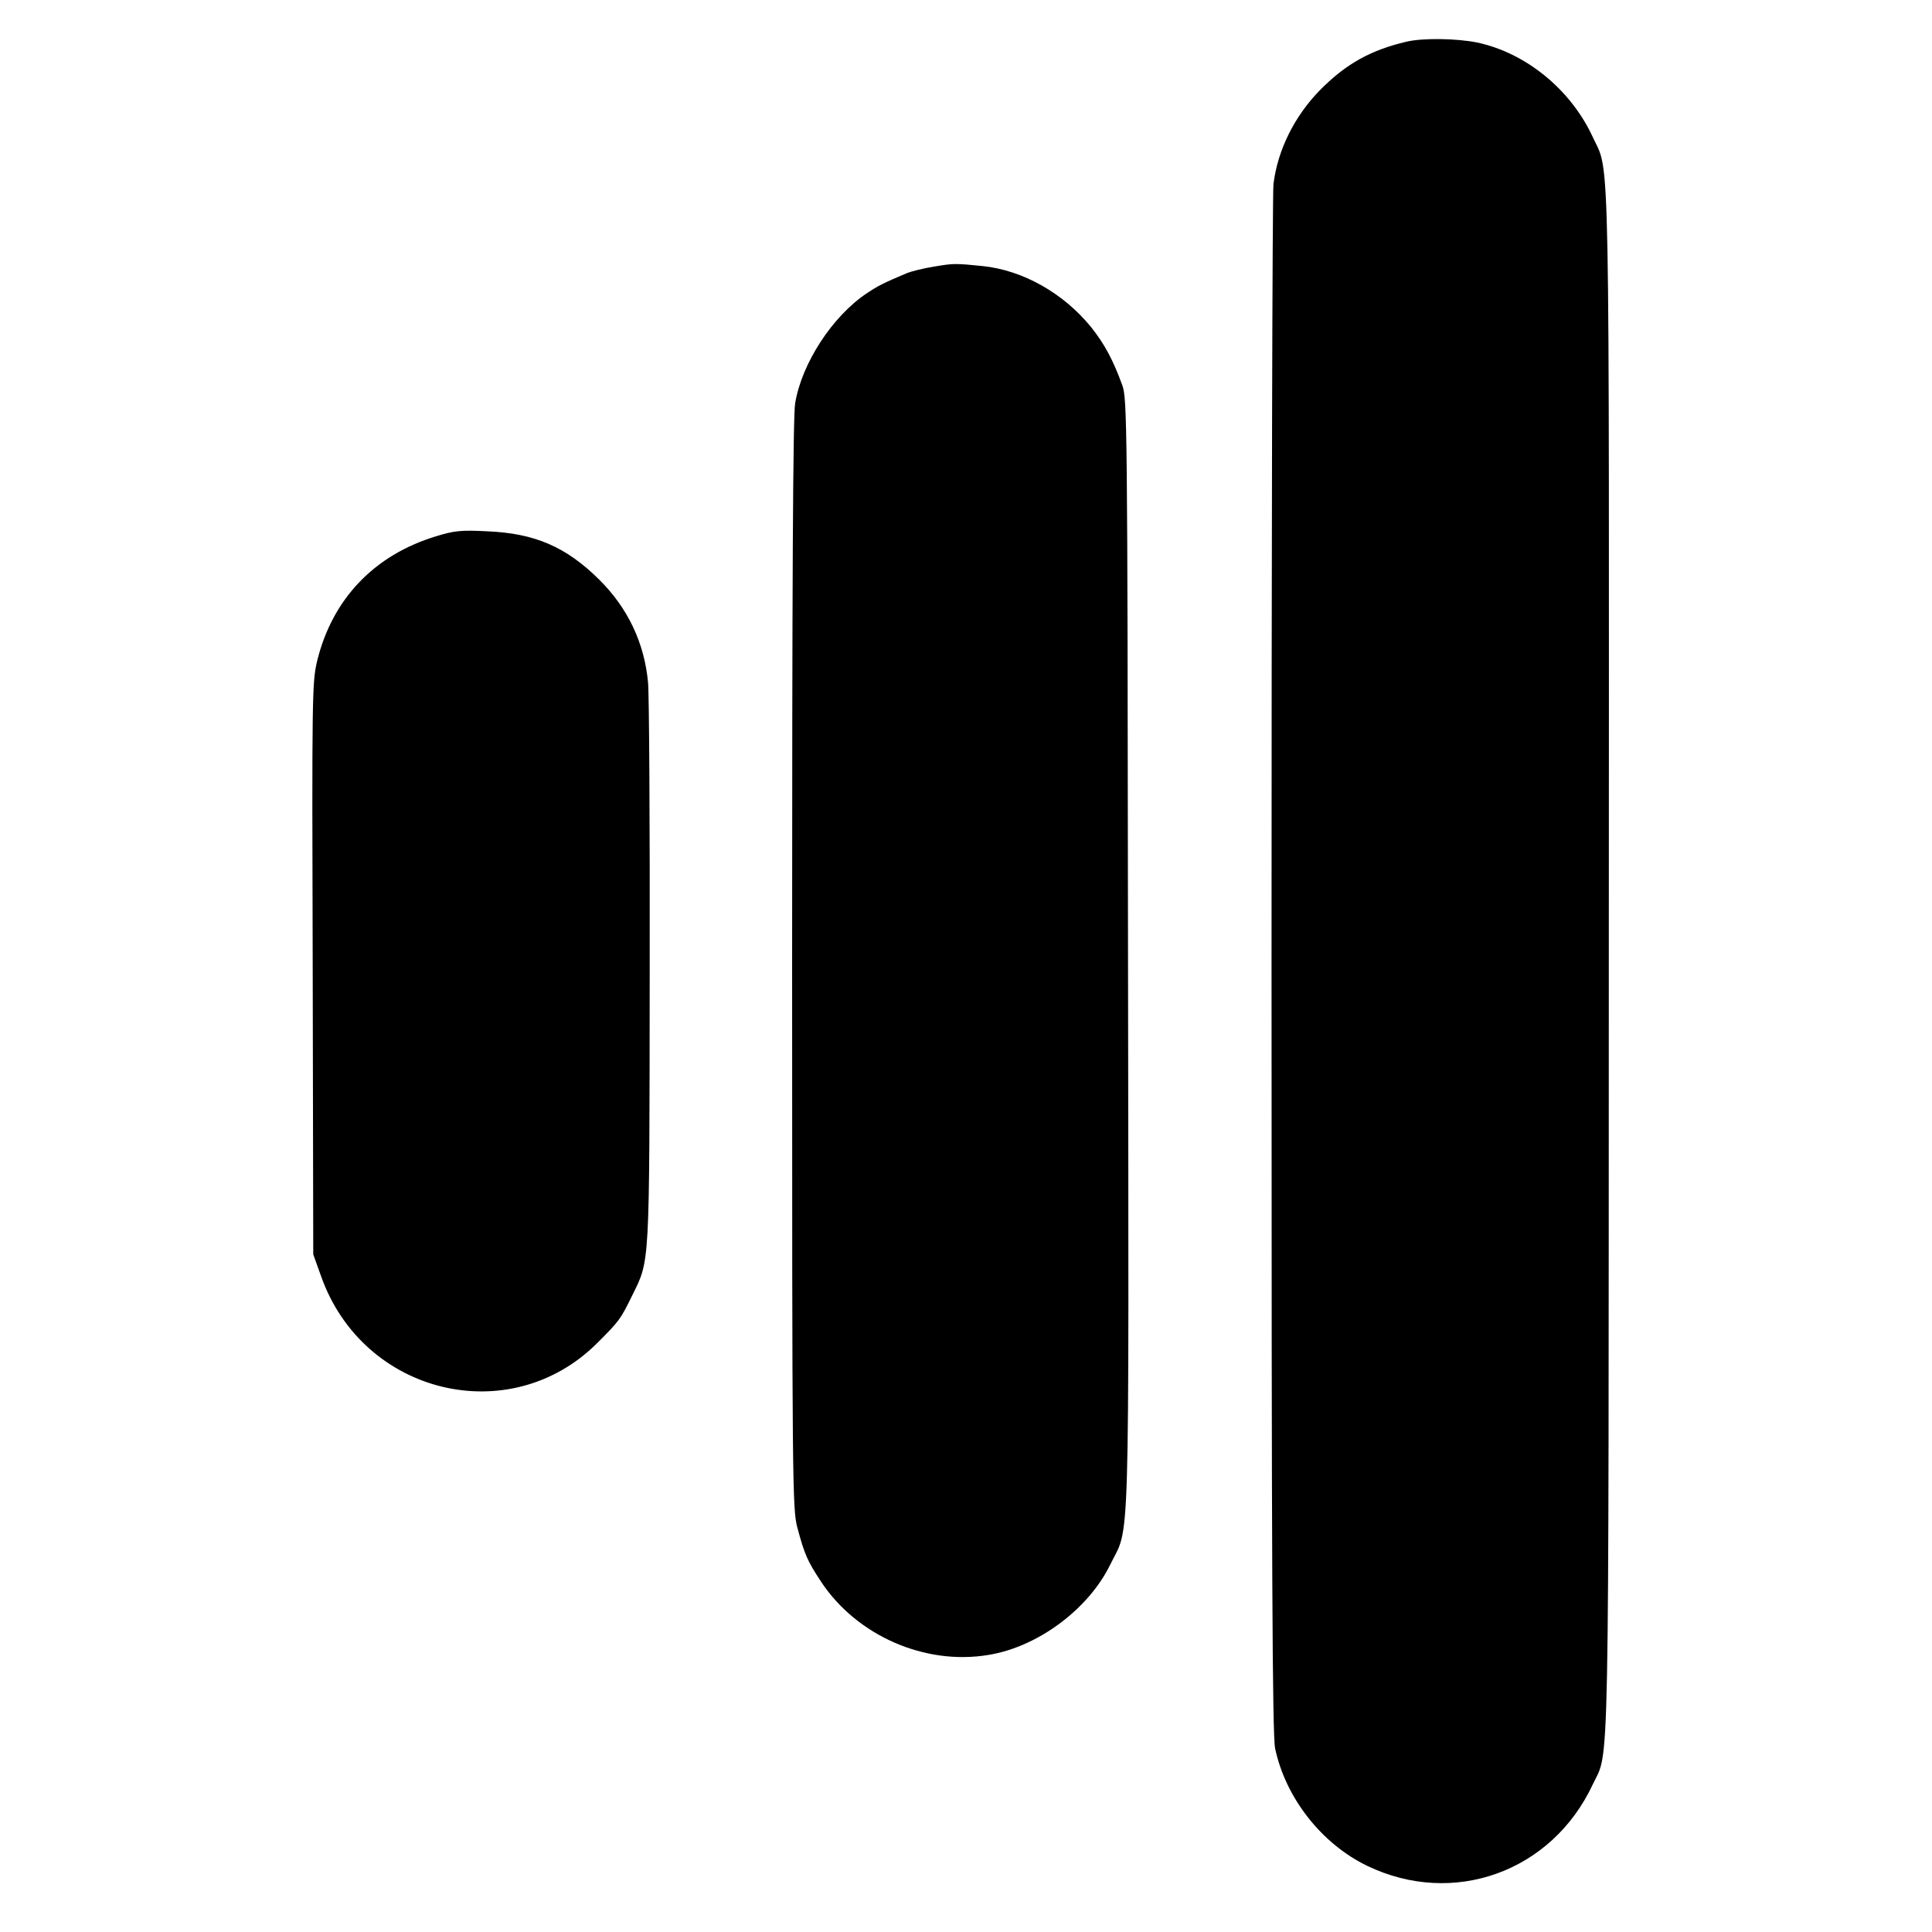
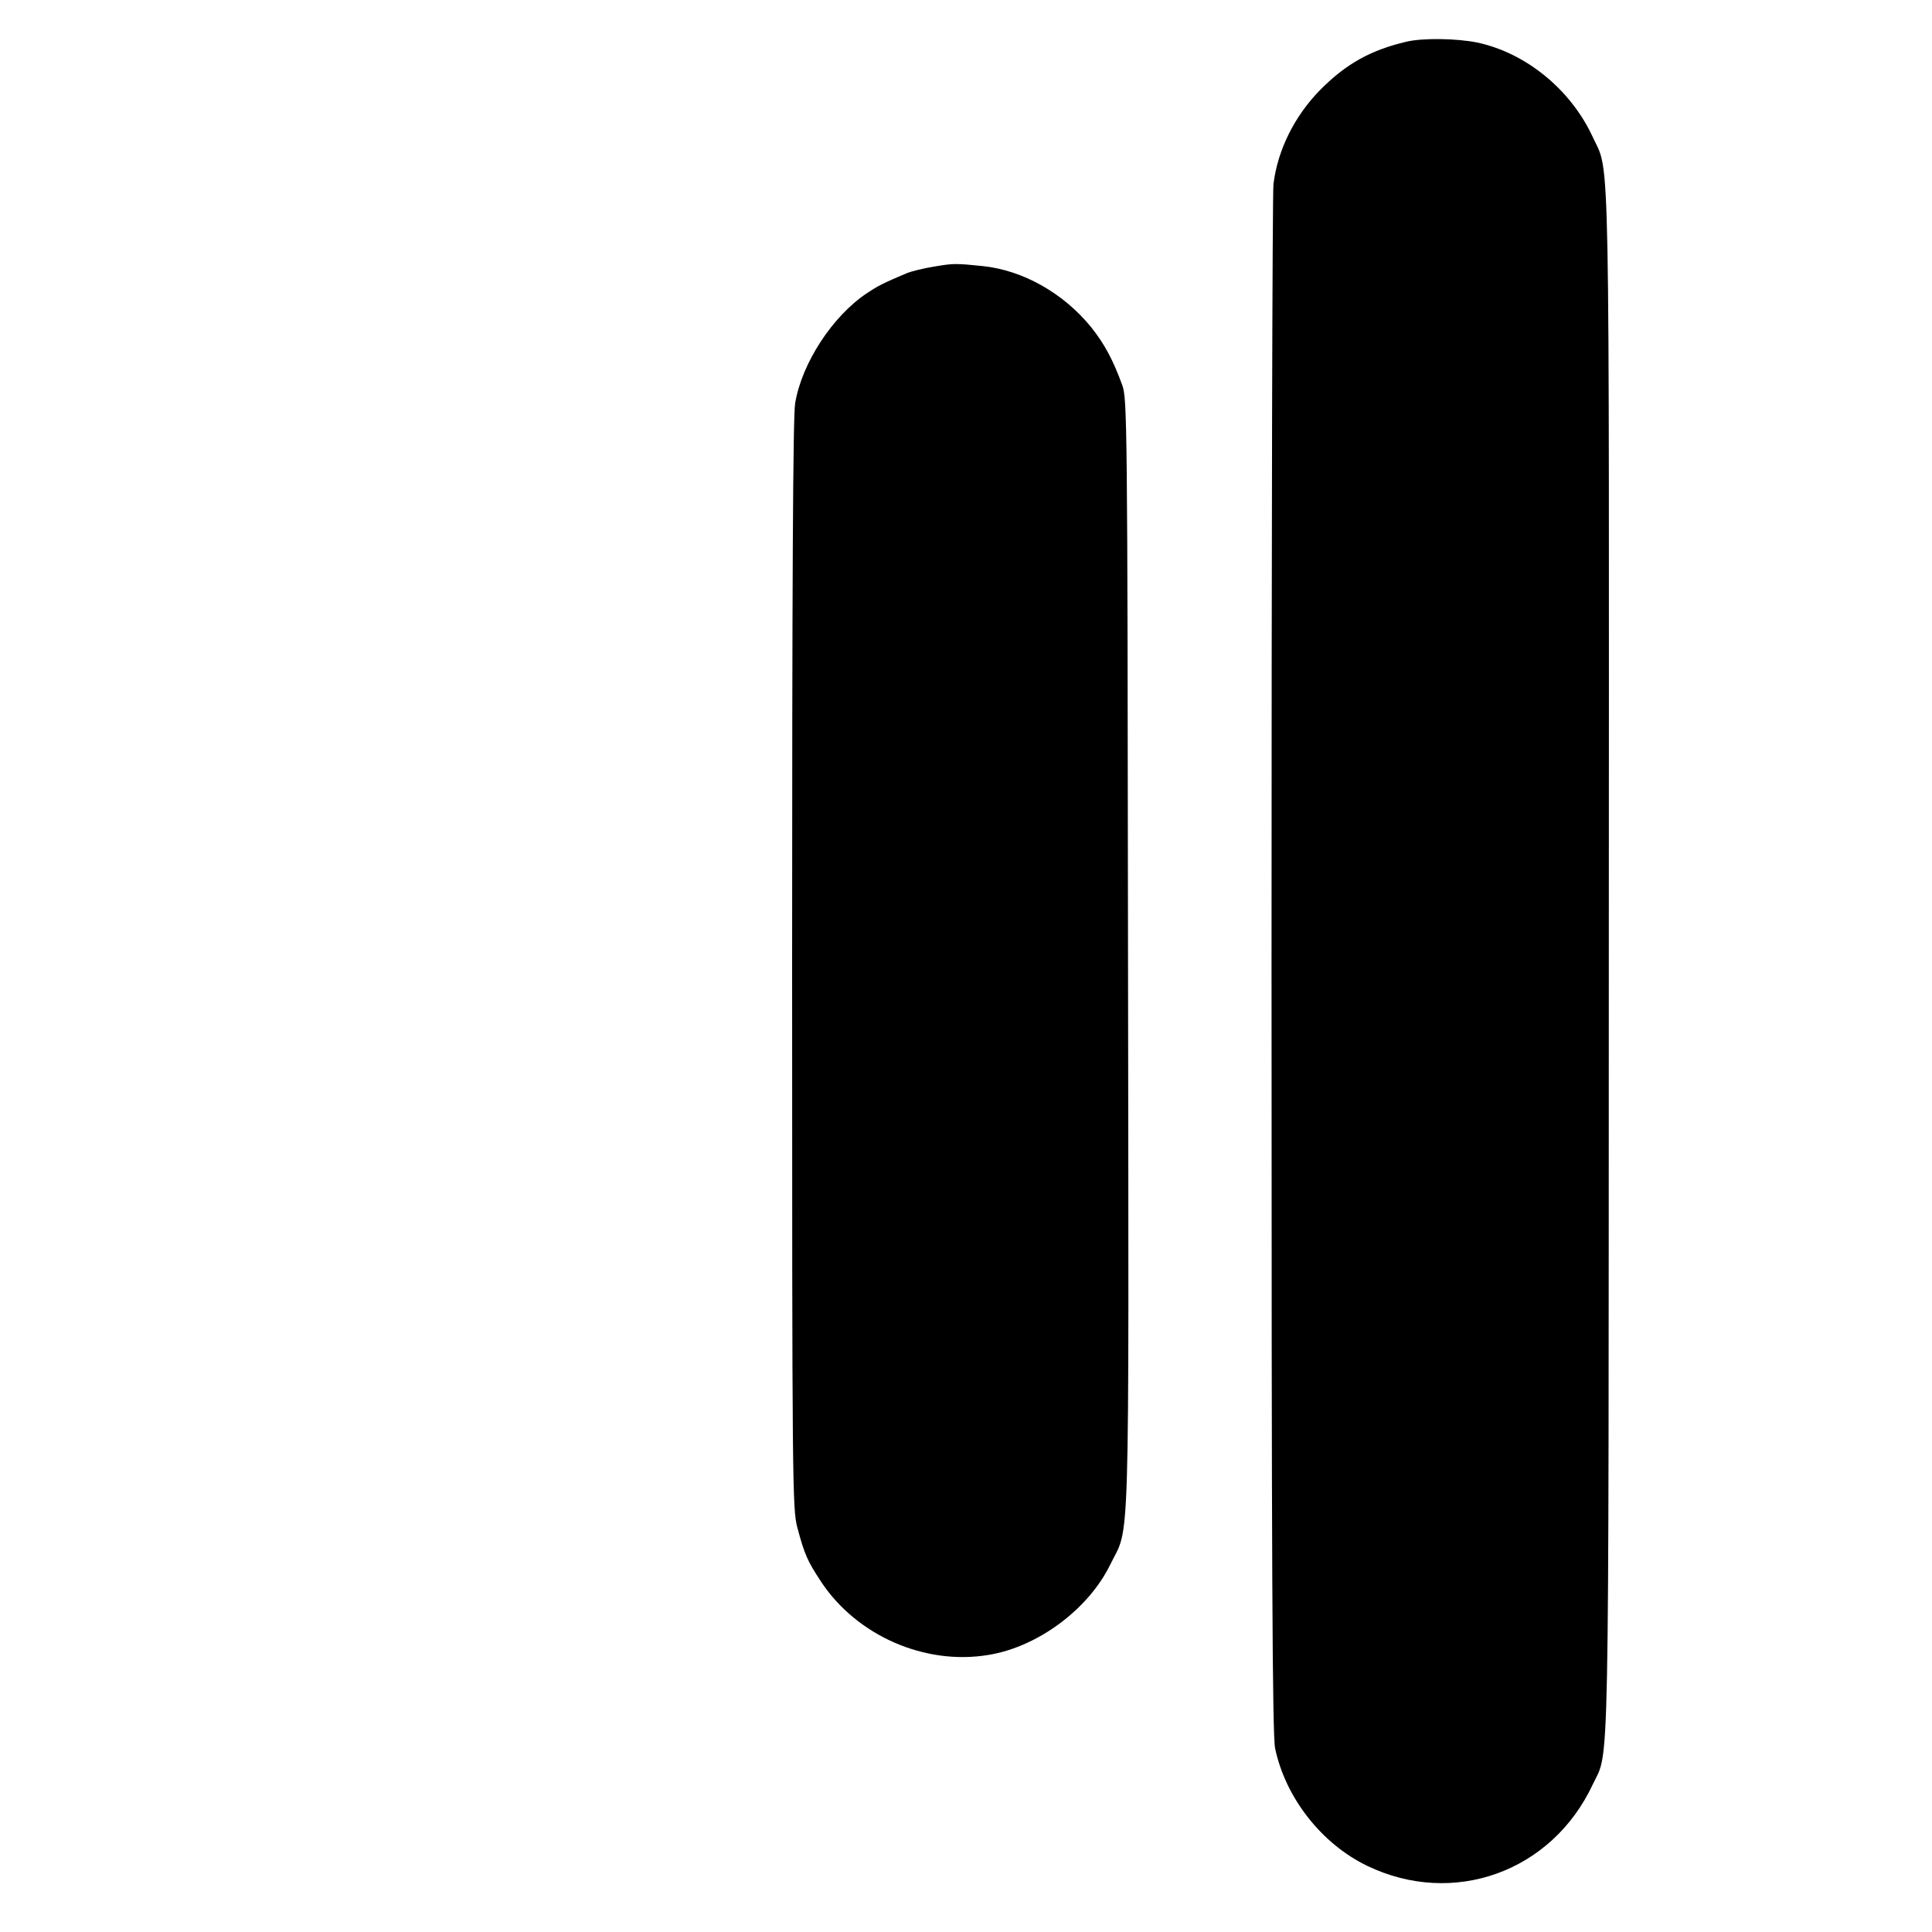
<svg xmlns="http://www.w3.org/2000/svg" version="1.0" width="700pt" height="700pt" viewBox="0 0 700 700" preserveAspectRatio="xMidYMid meet">
  <g transform="translate(0,700) scale(0.1,-0.1)" fill="#000000" stroke="none">
-     <path d="M5096 6849 c-131 -31 -218 -80 -311 -173 -95 -96 -156 -220 -171 -343 -4 -32 -7 -1307 -7 -2833 0 -2196 3 -2788 13 -2835 38 -179 168 -345 333 -425 313 -151 670 -22 818 295 61 129 57 -60 58 2971 1 3041 5 2861 -57 2995 -79 173 -242 307 -420 345 -75 15 -196 17 -256 3z" />
+     <path d="M5096 6849 c-131 -31 -218 -80 -311 -173 -95 -96 -156 -220 -171 -343 -4 -32 -7 -1307 -7 -2833 0 -2196 3 -2788 13 -2835 38 -179 168 -345 333 -425 313 -151 670 -22 818 295 61 129 57 -60 58 2971 1 3041 5 2861 -57 2995 -79 173 -242 307 -420 345 -75 15 -196 17 -256 3" />
    <path d="M3384 6034 c-38 -6 -82 -17 -99 -24 -83 -35 -103 -45 -145 -73 -124 -83 -235 -253 -259 -398 -8 -46 -11 -654 -11 -2035 0 -1887 1 -1972 19 -2039 26 -97 36 -120 86 -196 129 -195 376 -304 607 -265 178 29 361 165 440 326 73 150 68 -29 65 2210 -2 1936 -3 2017 -21 2065 -34 93 -65 150 -113 210 -100 123 -247 206 -393 221 -98 10 -106 10 -176 -2z" />
-     <path d="M1580 5057 c-224 -68 -376 -227 -431 -452 -18 -77 -19 -118 -16 -1115 l2 -1035 28 -78 c151 -429 683 -559 1000 -244 80 80 85 86 127 172 65 133 63 90 64 1170 1 539 -2 1013 -6 1052 -13 143 -73 270 -177 373 -120 119 -234 168 -406 175 -95 5 -120 2 -185 -18z" />
  </g>
</svg>